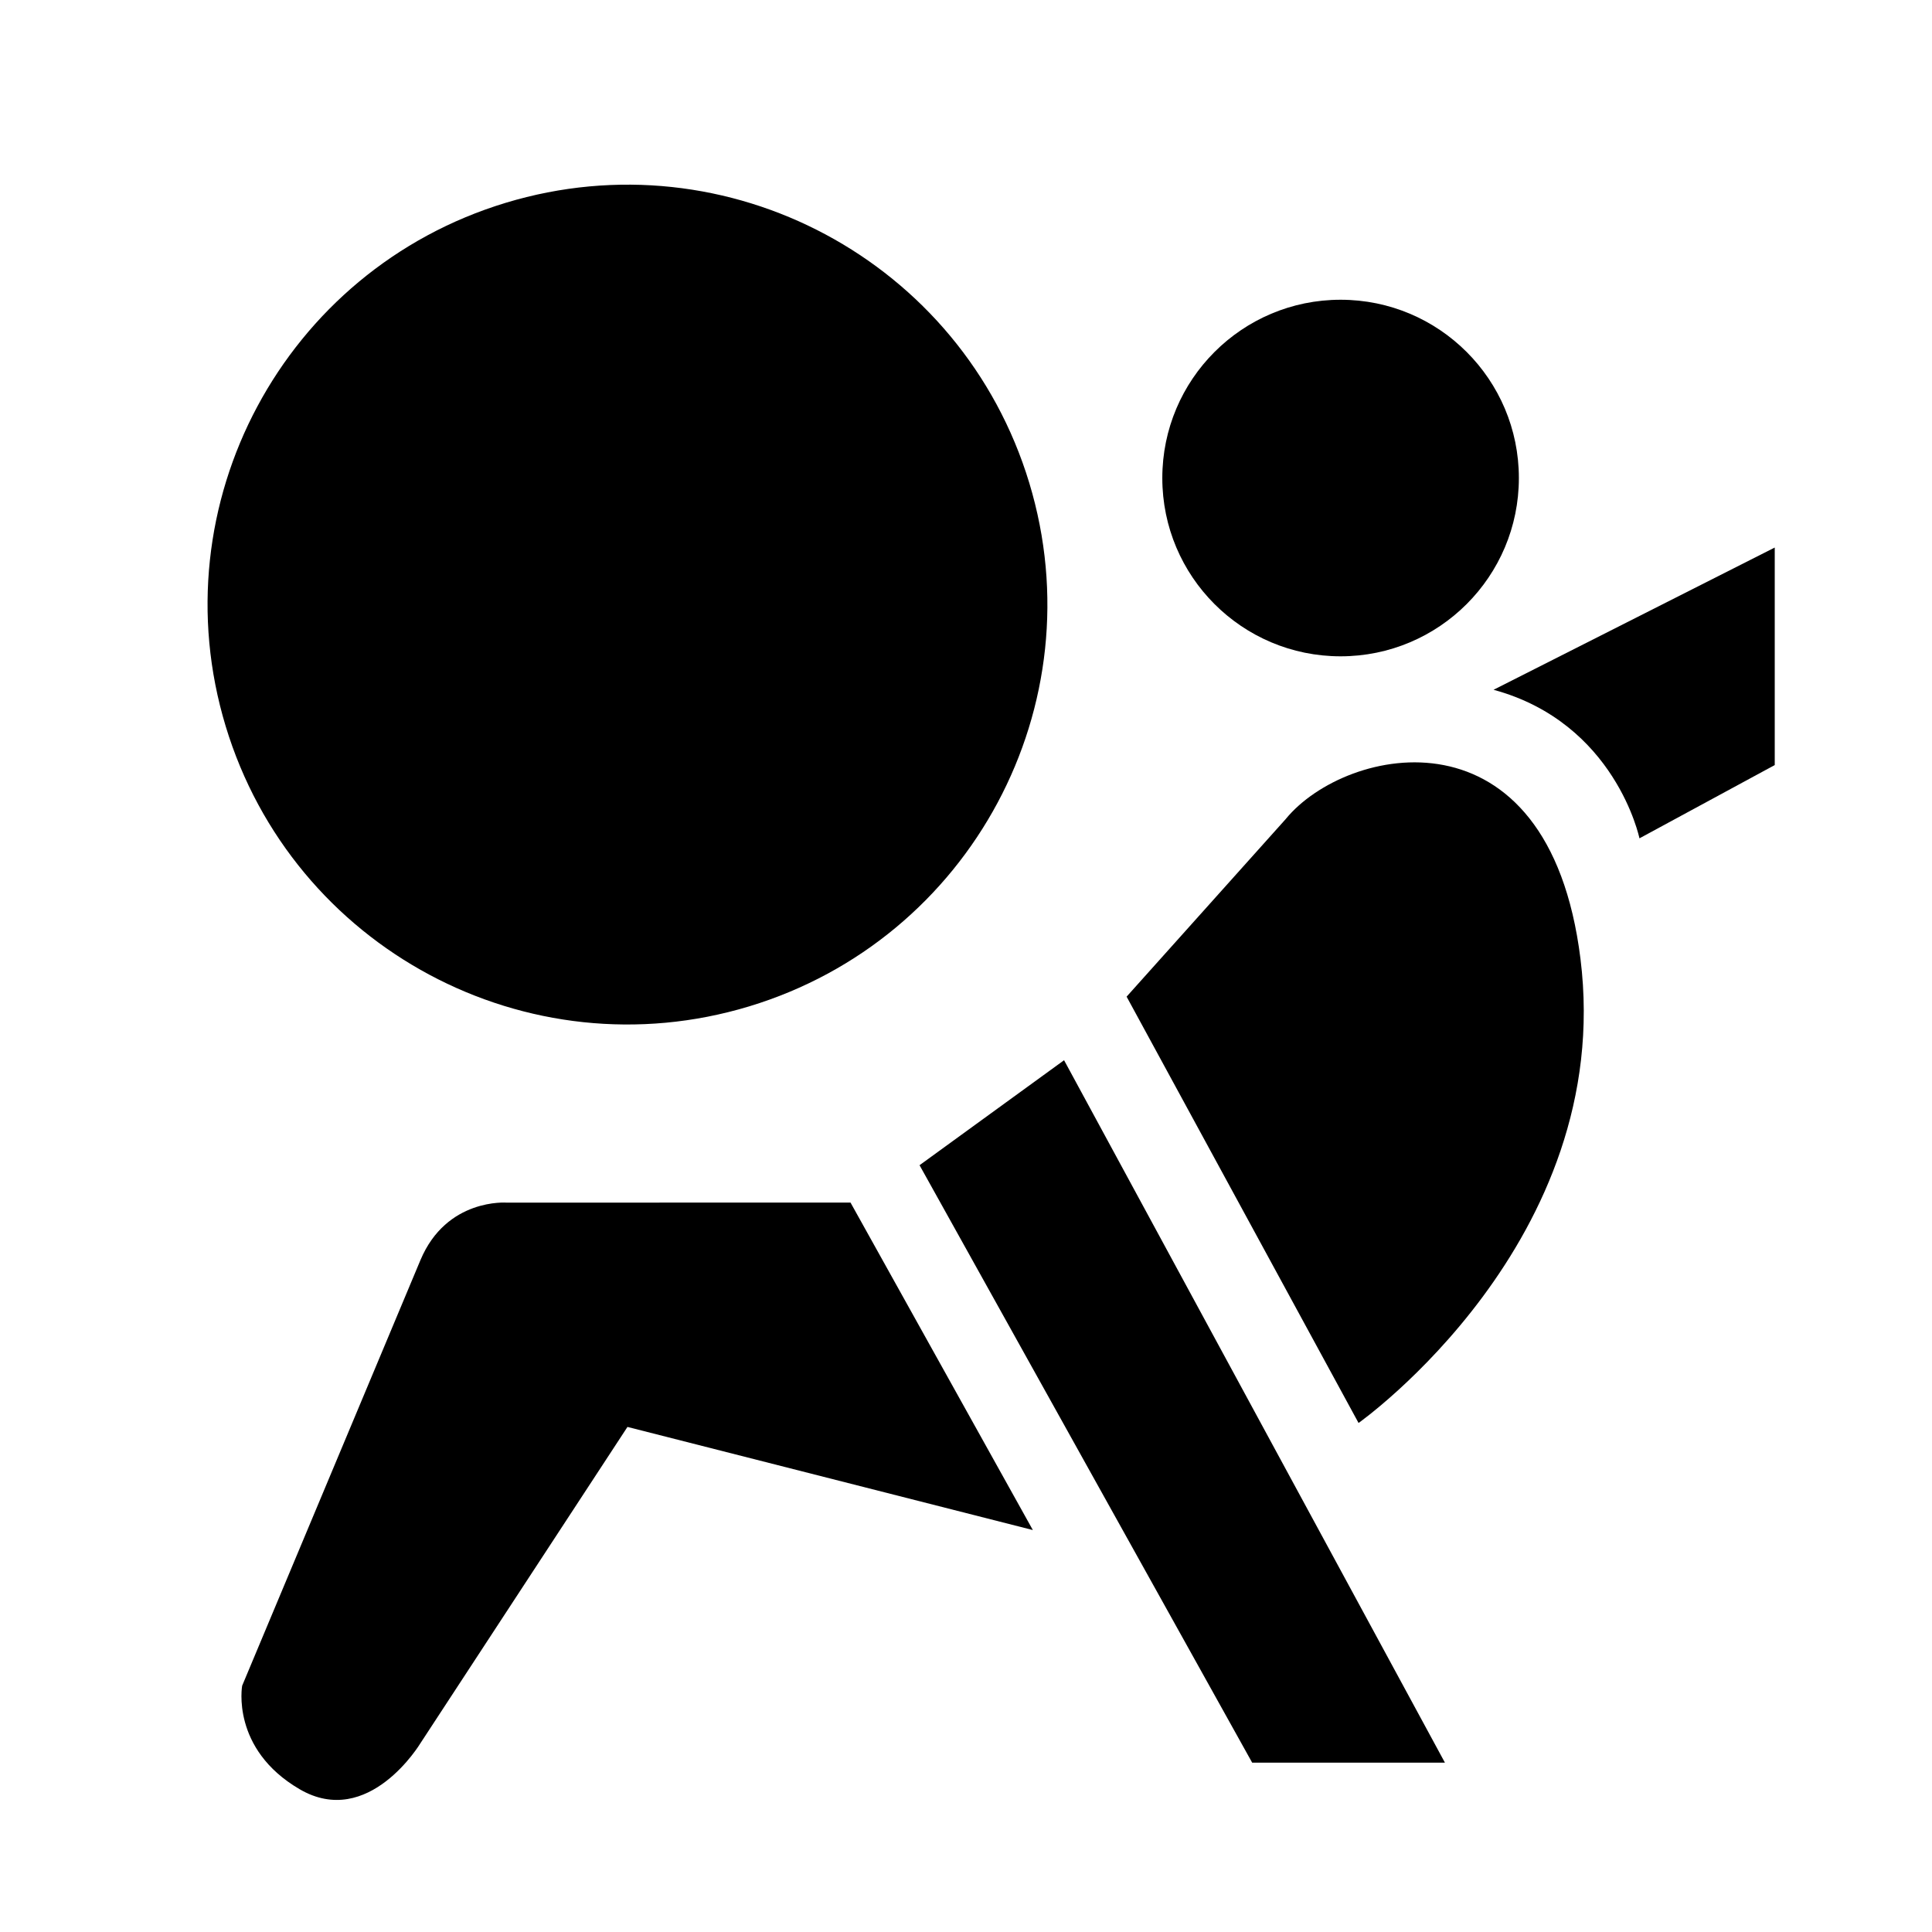
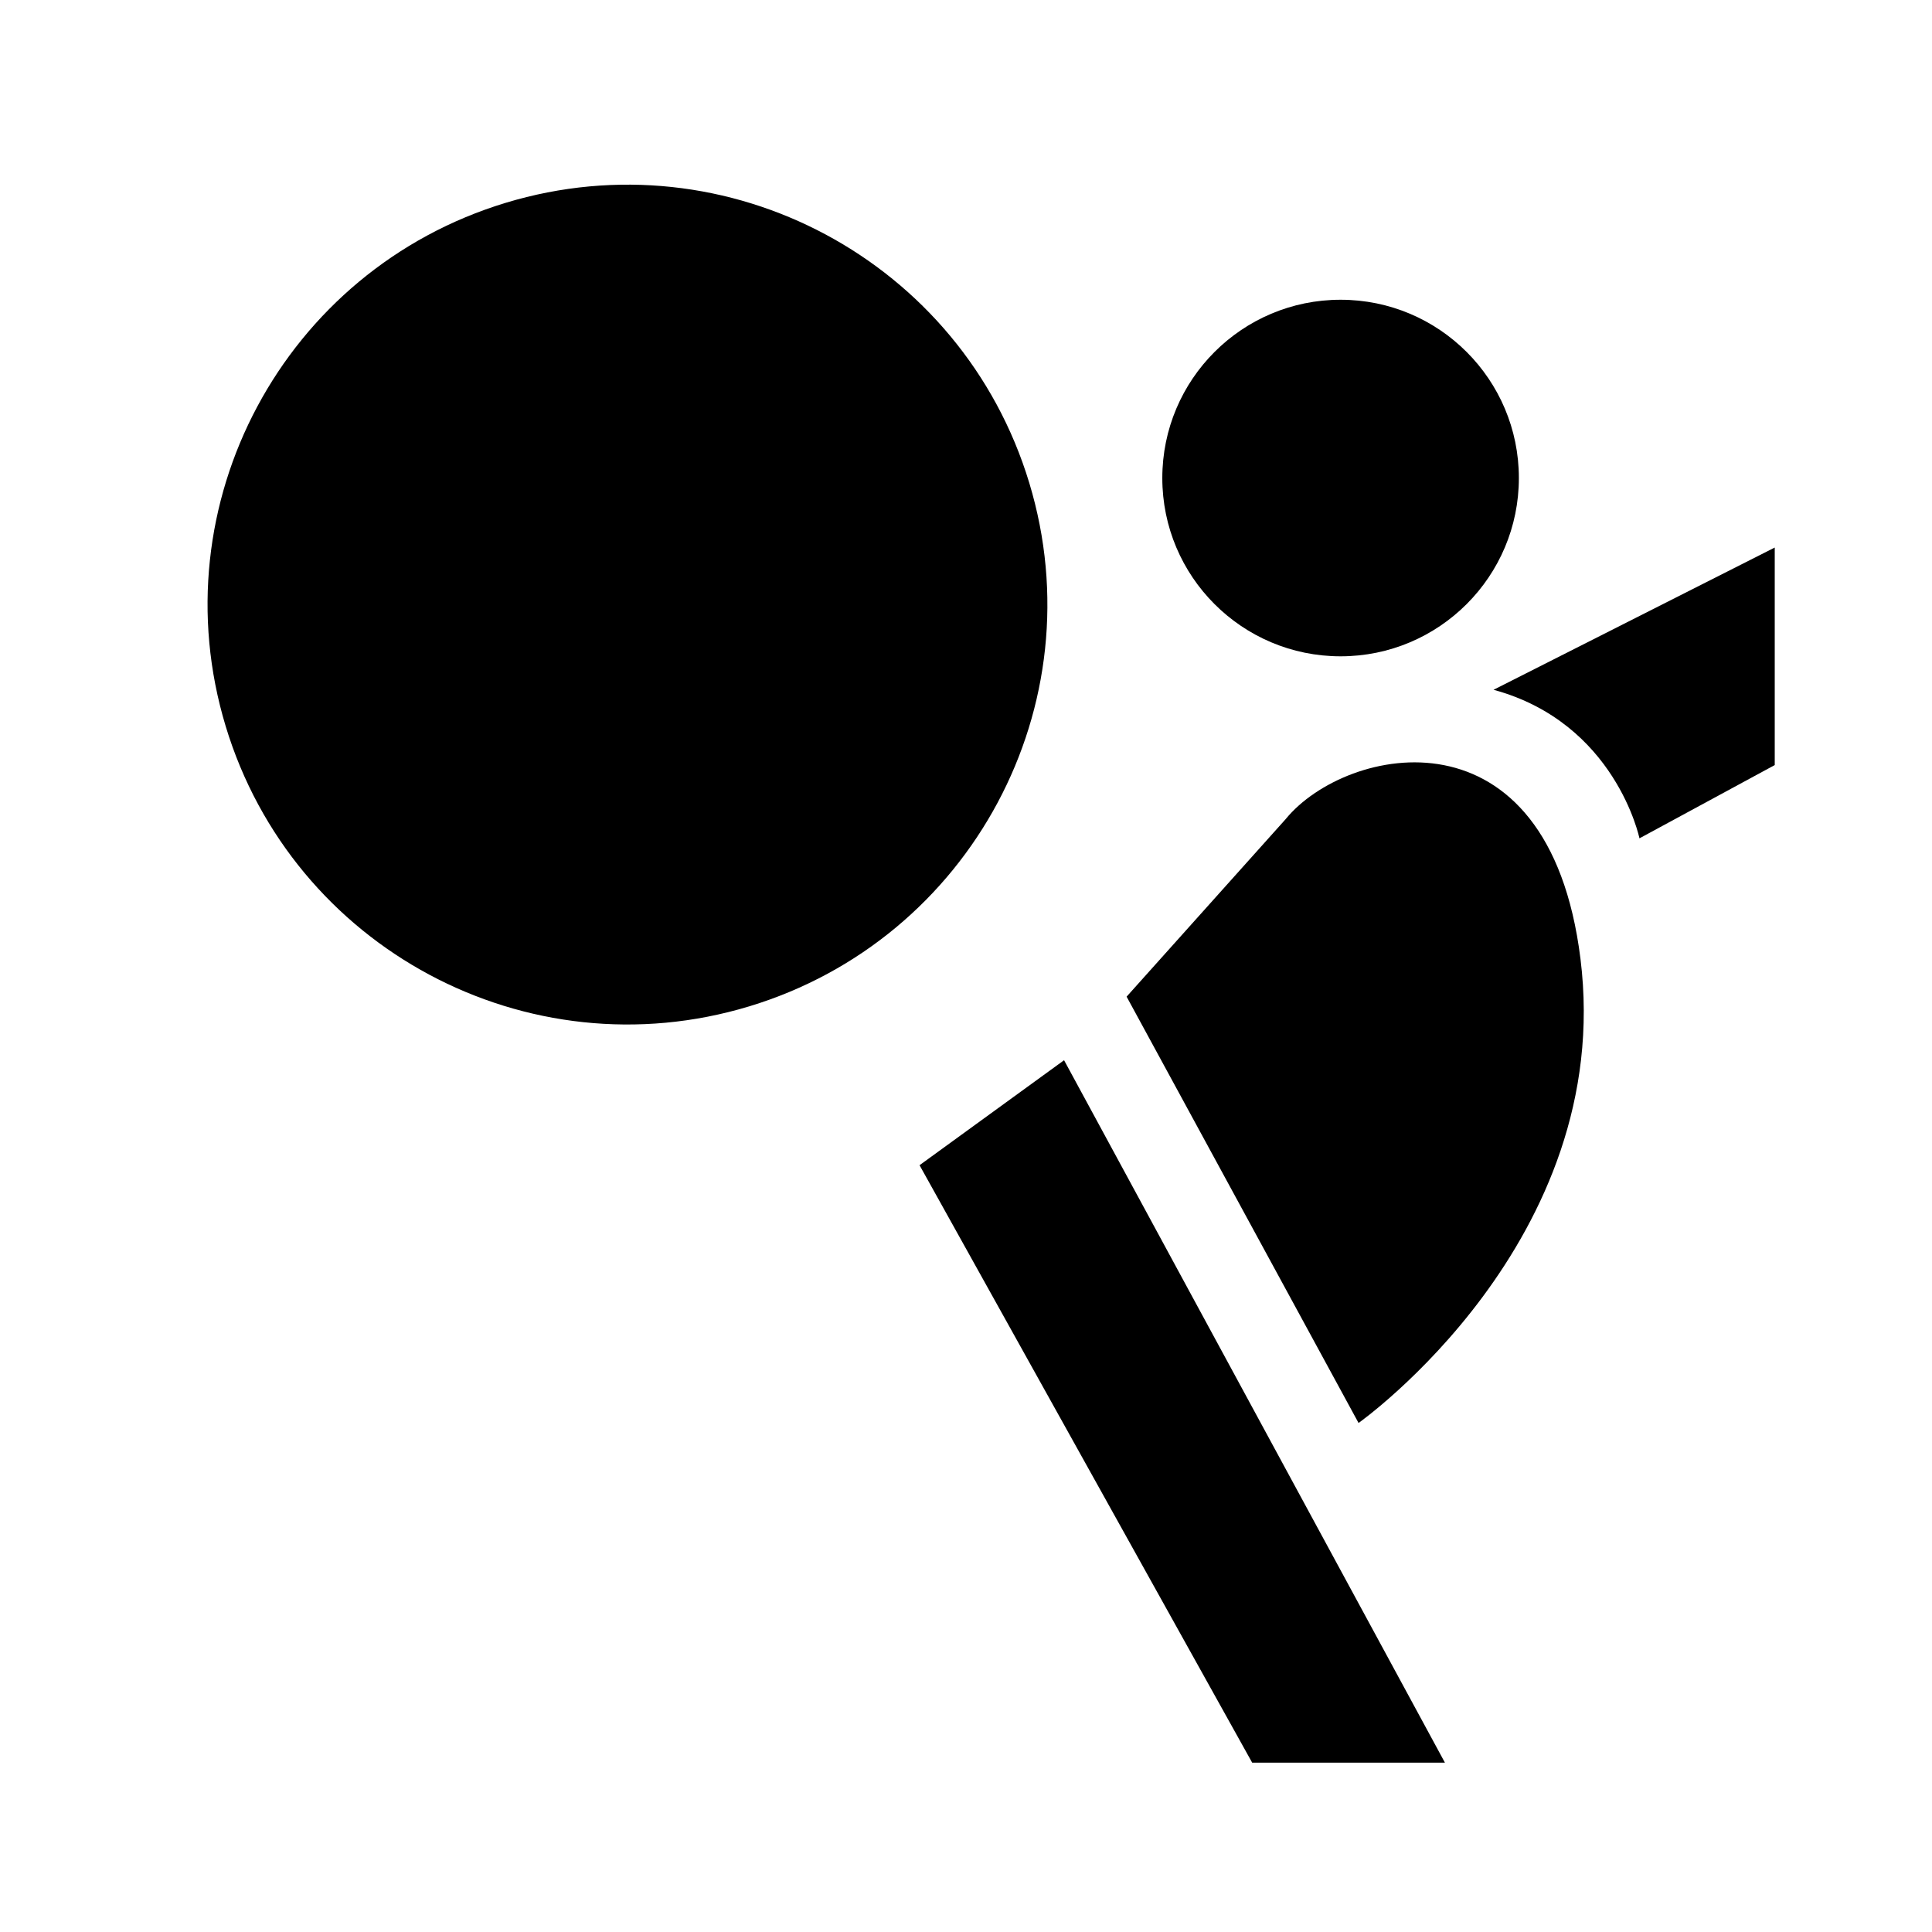
<svg xmlns="http://www.w3.org/2000/svg" fill="#000000" width="800px" height="800px" version="1.1" viewBox="144 144 512 512">
  <g>
    <path d="m416.77 271.98c17.805 58.809-15.434 120.91-74.242 138.72-58.809 17.805-120.92-15.434-138.72-74.242-17.809-58.809 15.434-120.92 74.242-138.72s120.91 15.434 138.72 74.242" />
    <path d="m499.27 317.93c26.09 0 47.246-21.152 47.246-47.246s-21.156-47.246-47.246-47.246c-26.094 0-47.246 21.152-47.246 47.246-0.004 26.094 21.152 47.246 47.246 47.246z" />
-     <path d="m278.28 462.71s-15.945-1.262-22.863 15.242l-47.242 112.78s-3.051 16.766 15.238 27.434c18.285 10.668 32.004-12.191 32.004-12.191l54.867-83.824 107.43 27.328-48.32-86.785z" />
    <path d="m387.69 452.79 88.148 158.33h51.082l-100.93-186.15z" />
    <path d="m484.79 360.99-42.227 47.133 61.469 112.98s68.125-48.168 58.809-123.02c-8.461-67.949-62.051-56.523-78.051-37.102z" />
    <path d="m539.81 326.8c32.336 8.789 38.664 39.367 38.664 39.367l35.852-19.418v-57.645z" />
  </g>
</svg>